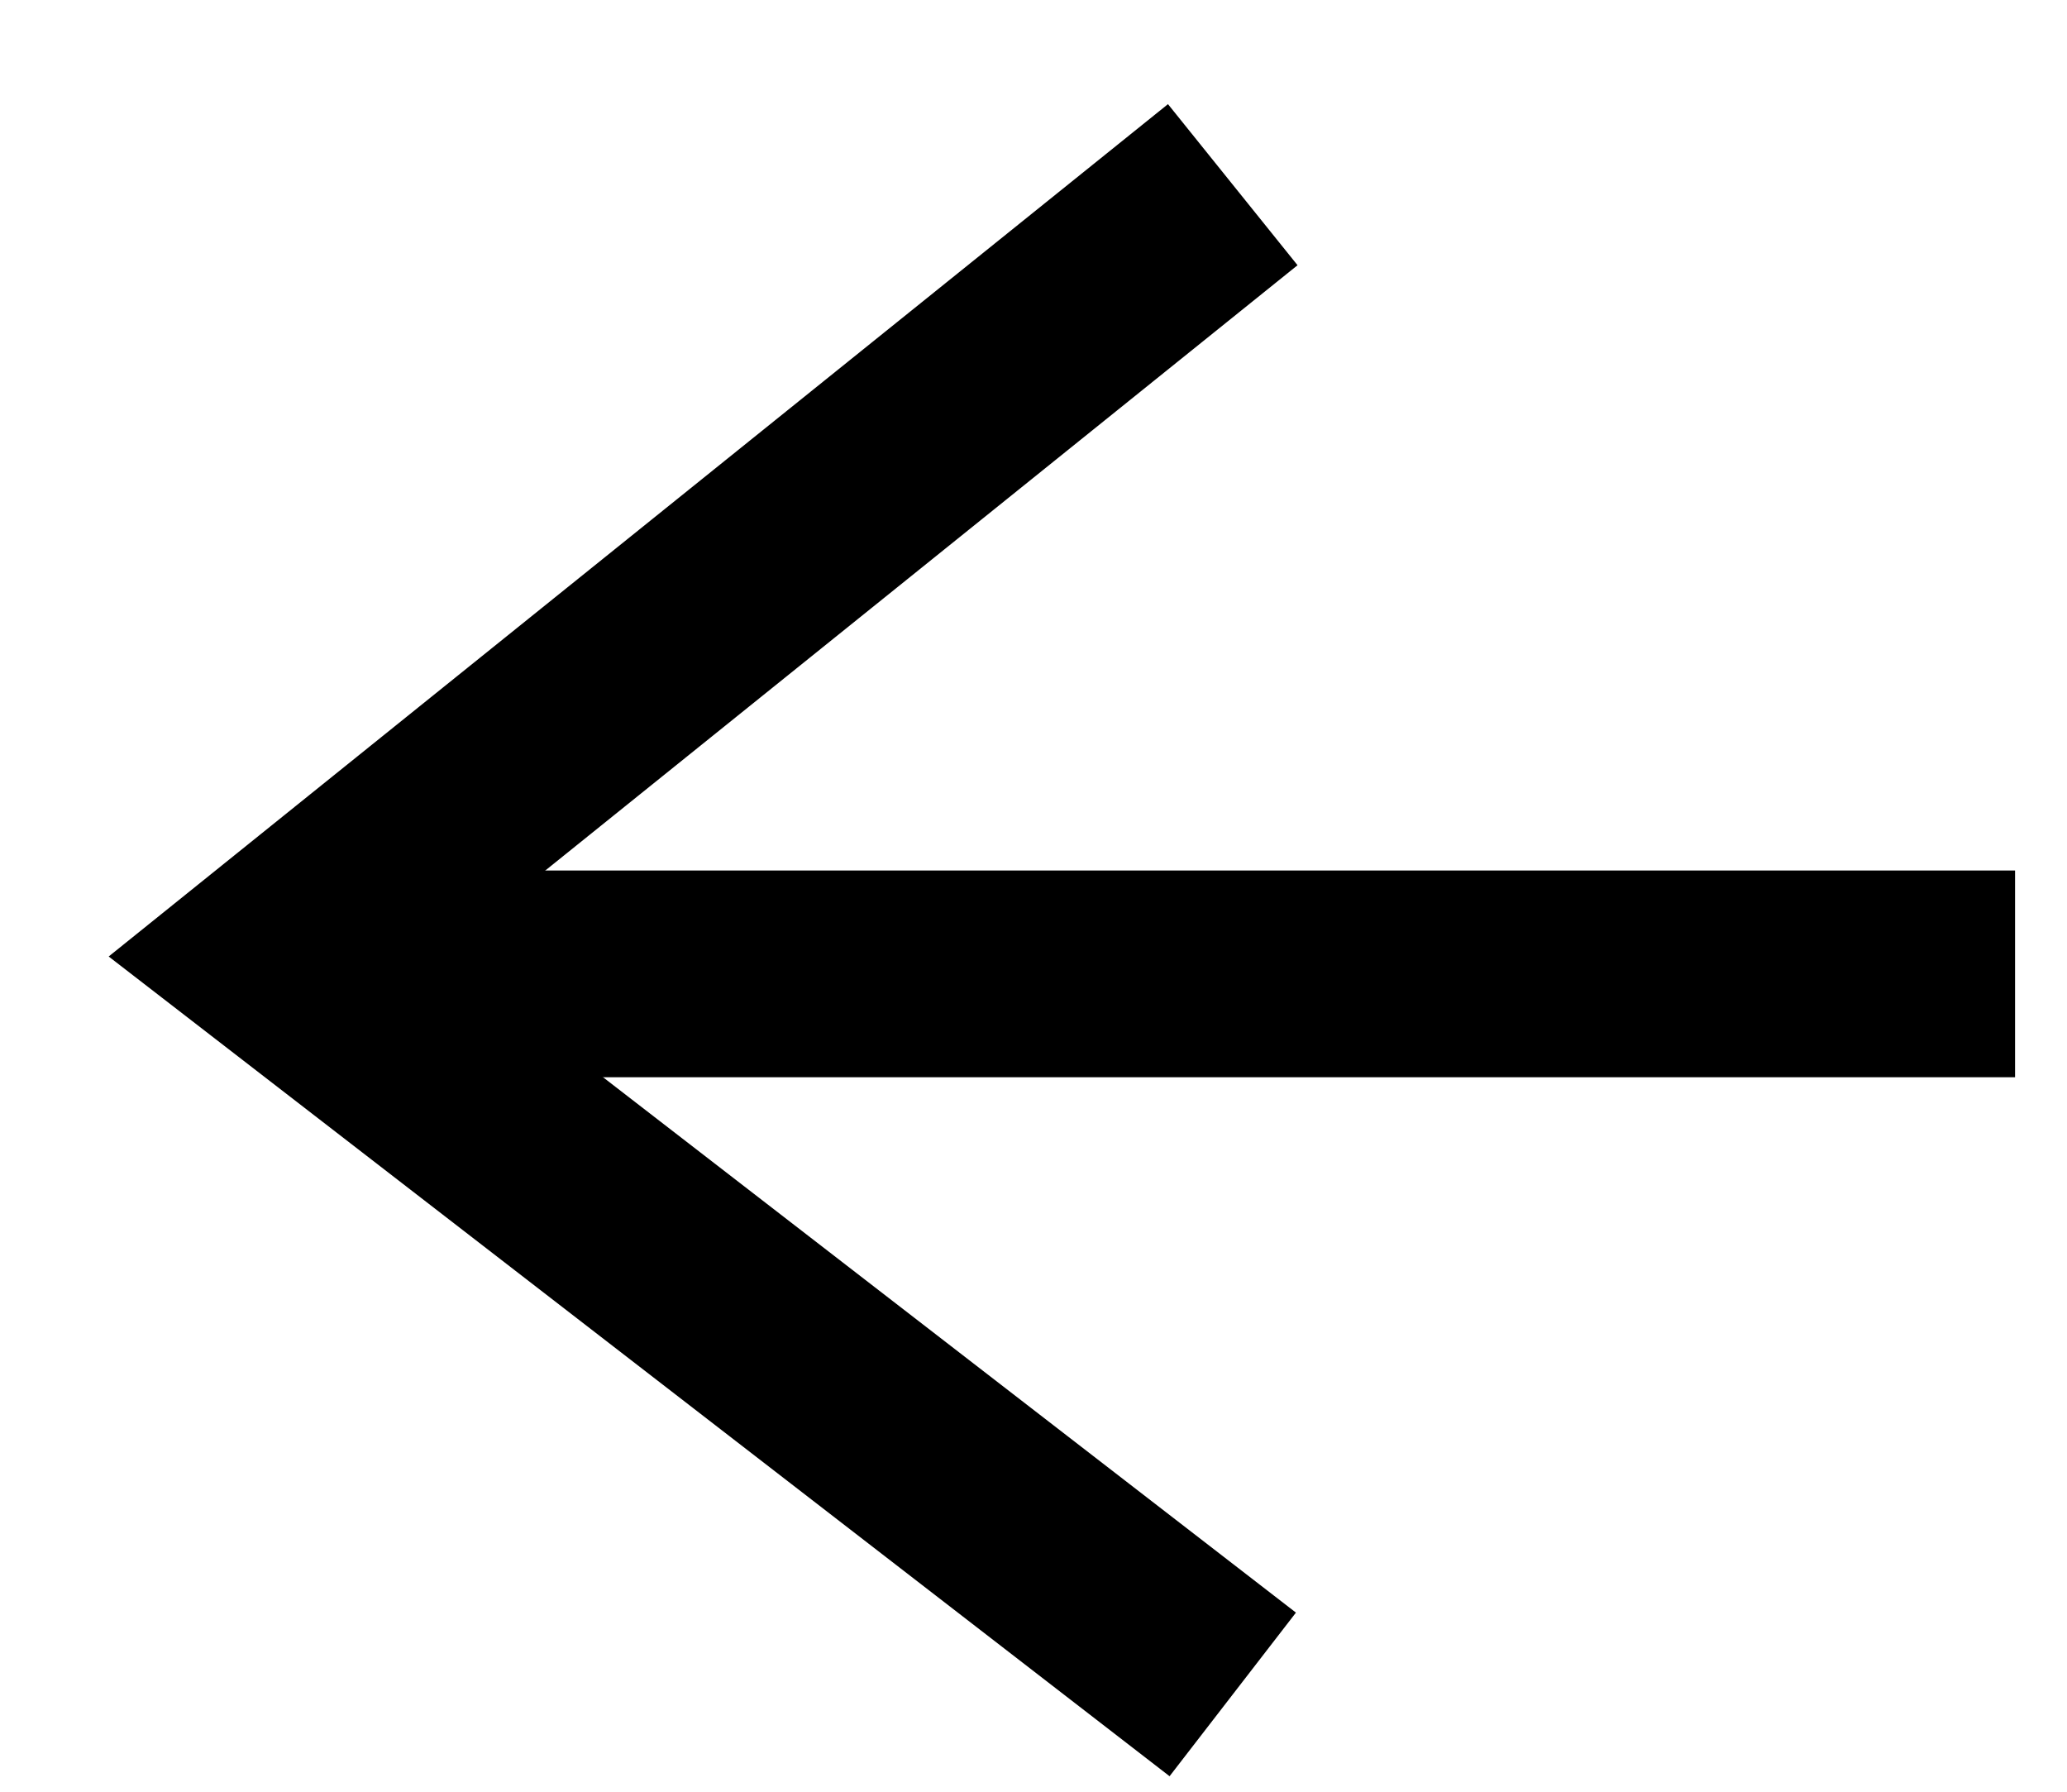
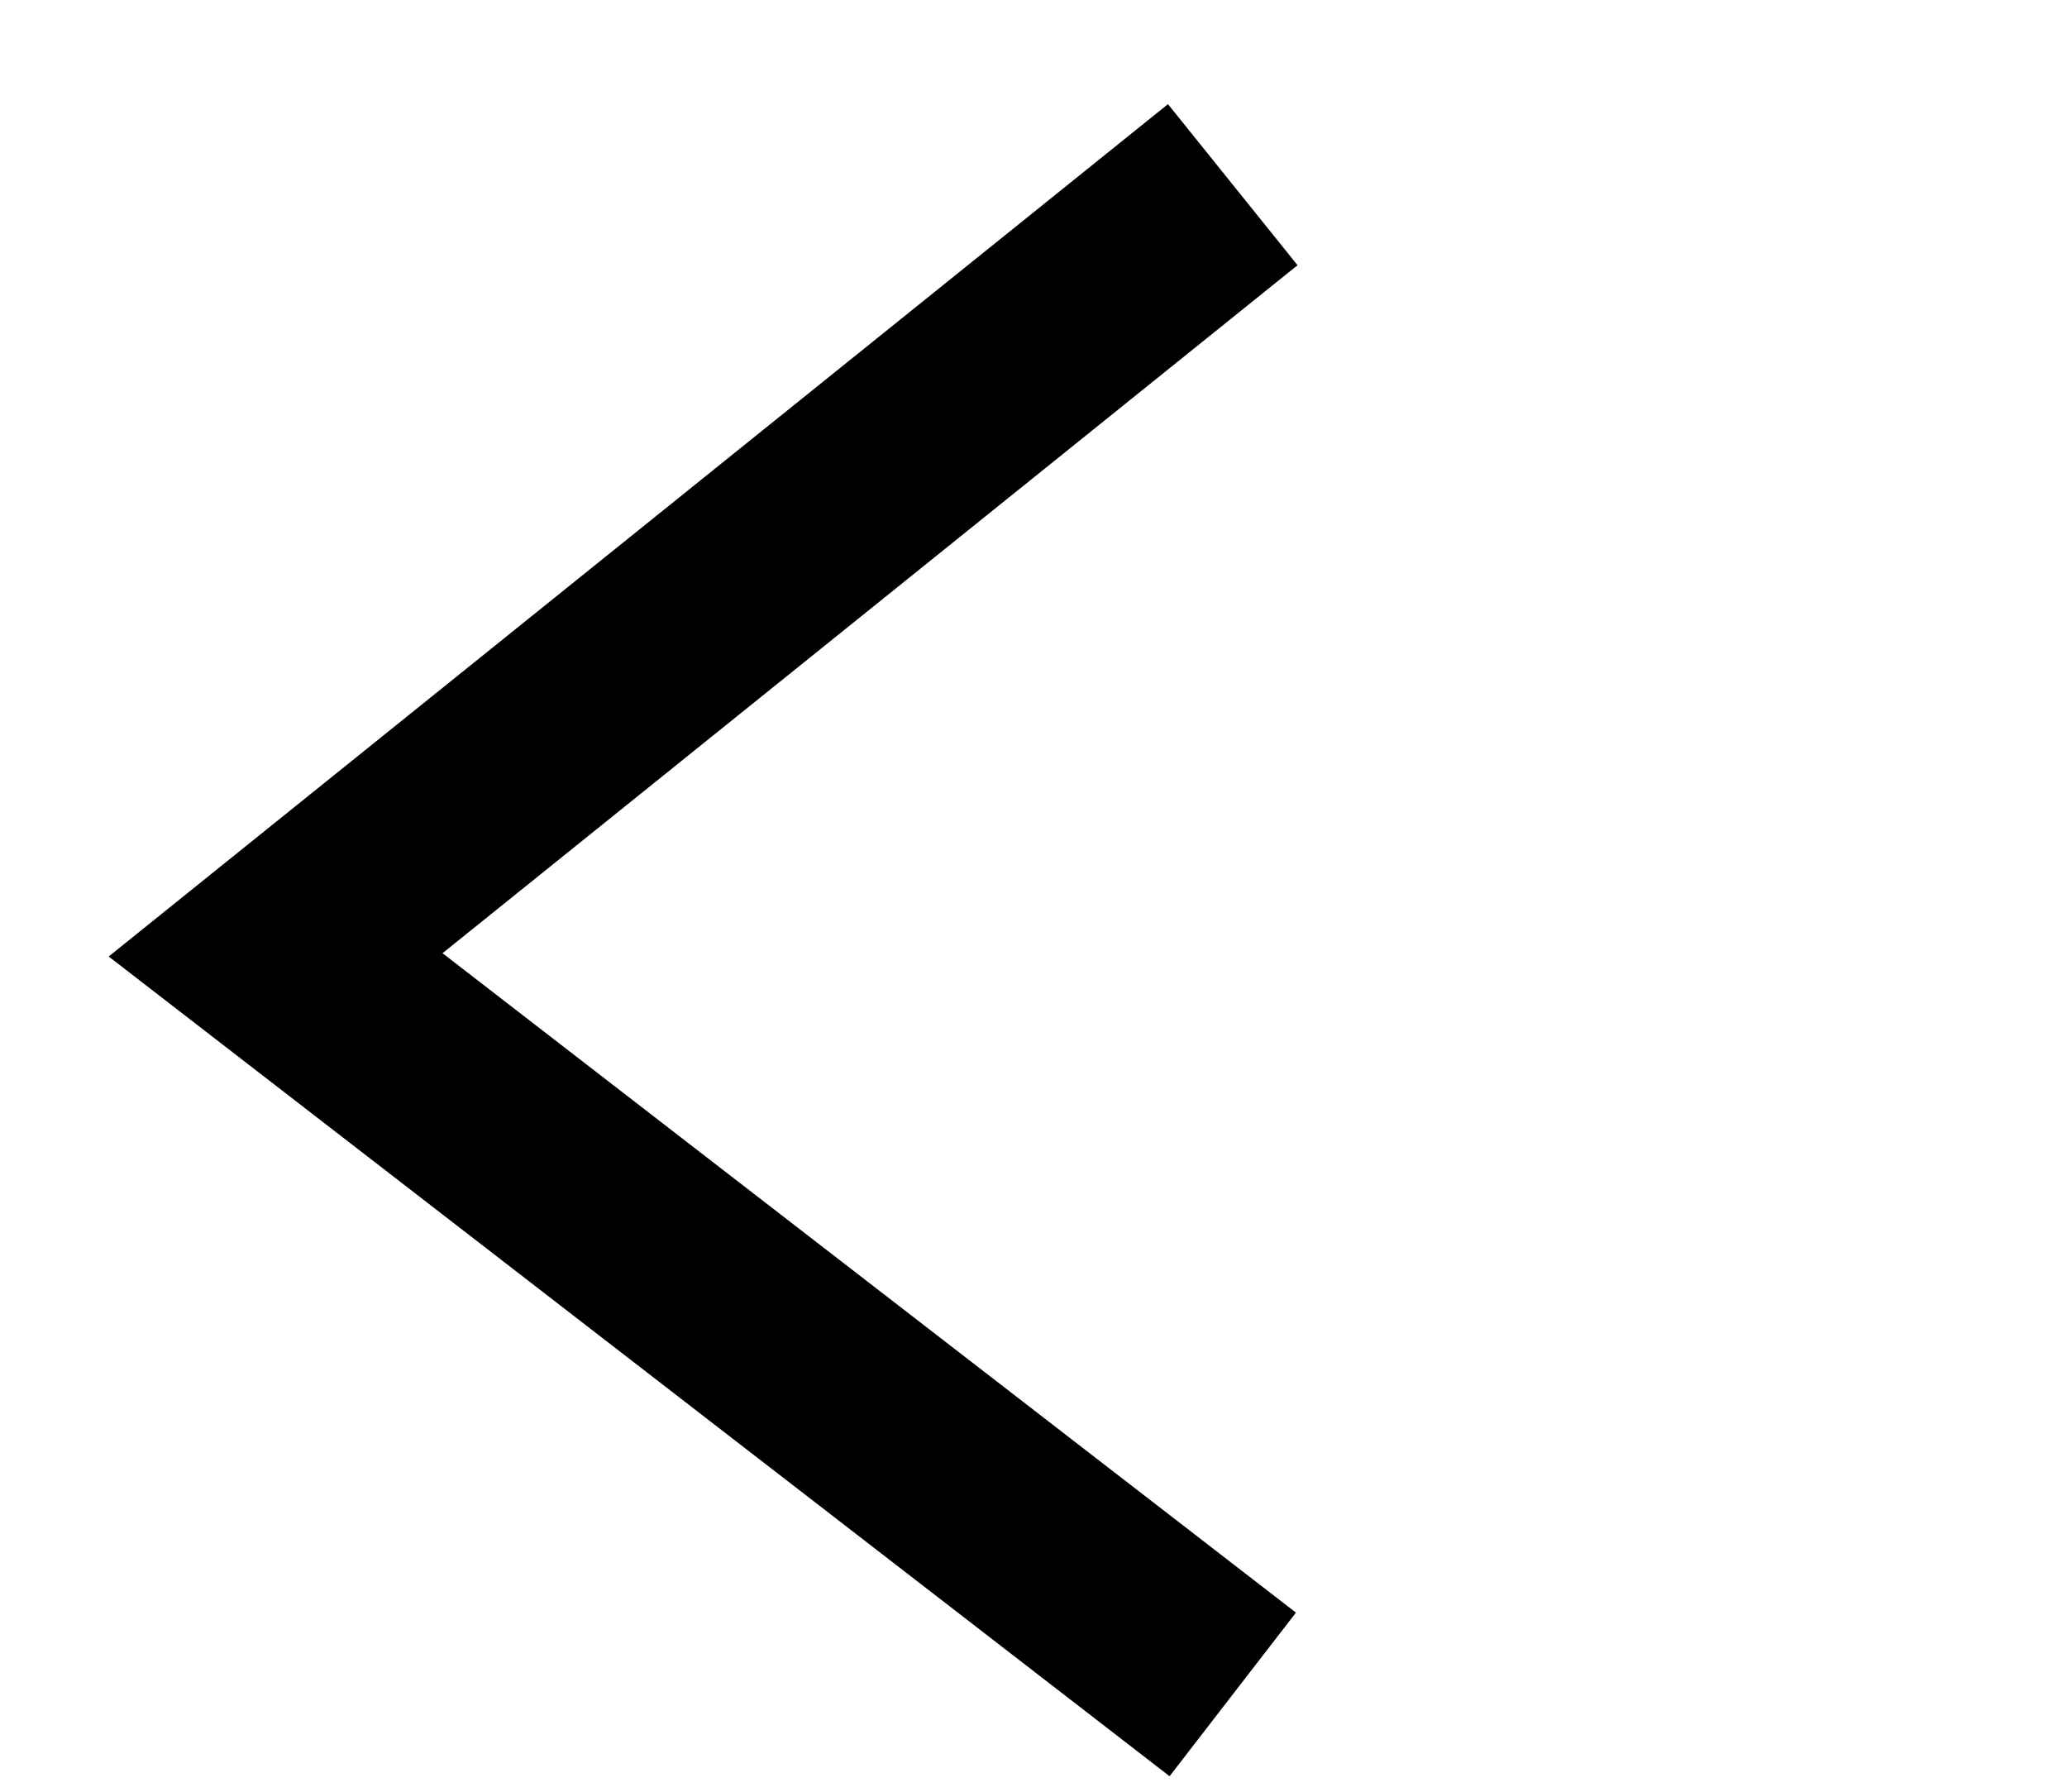
<svg xmlns="http://www.w3.org/2000/svg" width="15" height="13" viewBox="0 0 15 13" fill="none">
  <title>Arrow icon</title>
-   <line x1="2" y1="7.066" x2="14.623" y2="7.066" stroke="black" style="stroke:black;stroke-opacity:1;" stroke-width="1.5" />
  <path d="M8.946 1.34L2 6.928L8.946 12.294" stroke="black" style="stroke:black;stroke-opacity:1;" stroke-width="1.5" />
</svg>